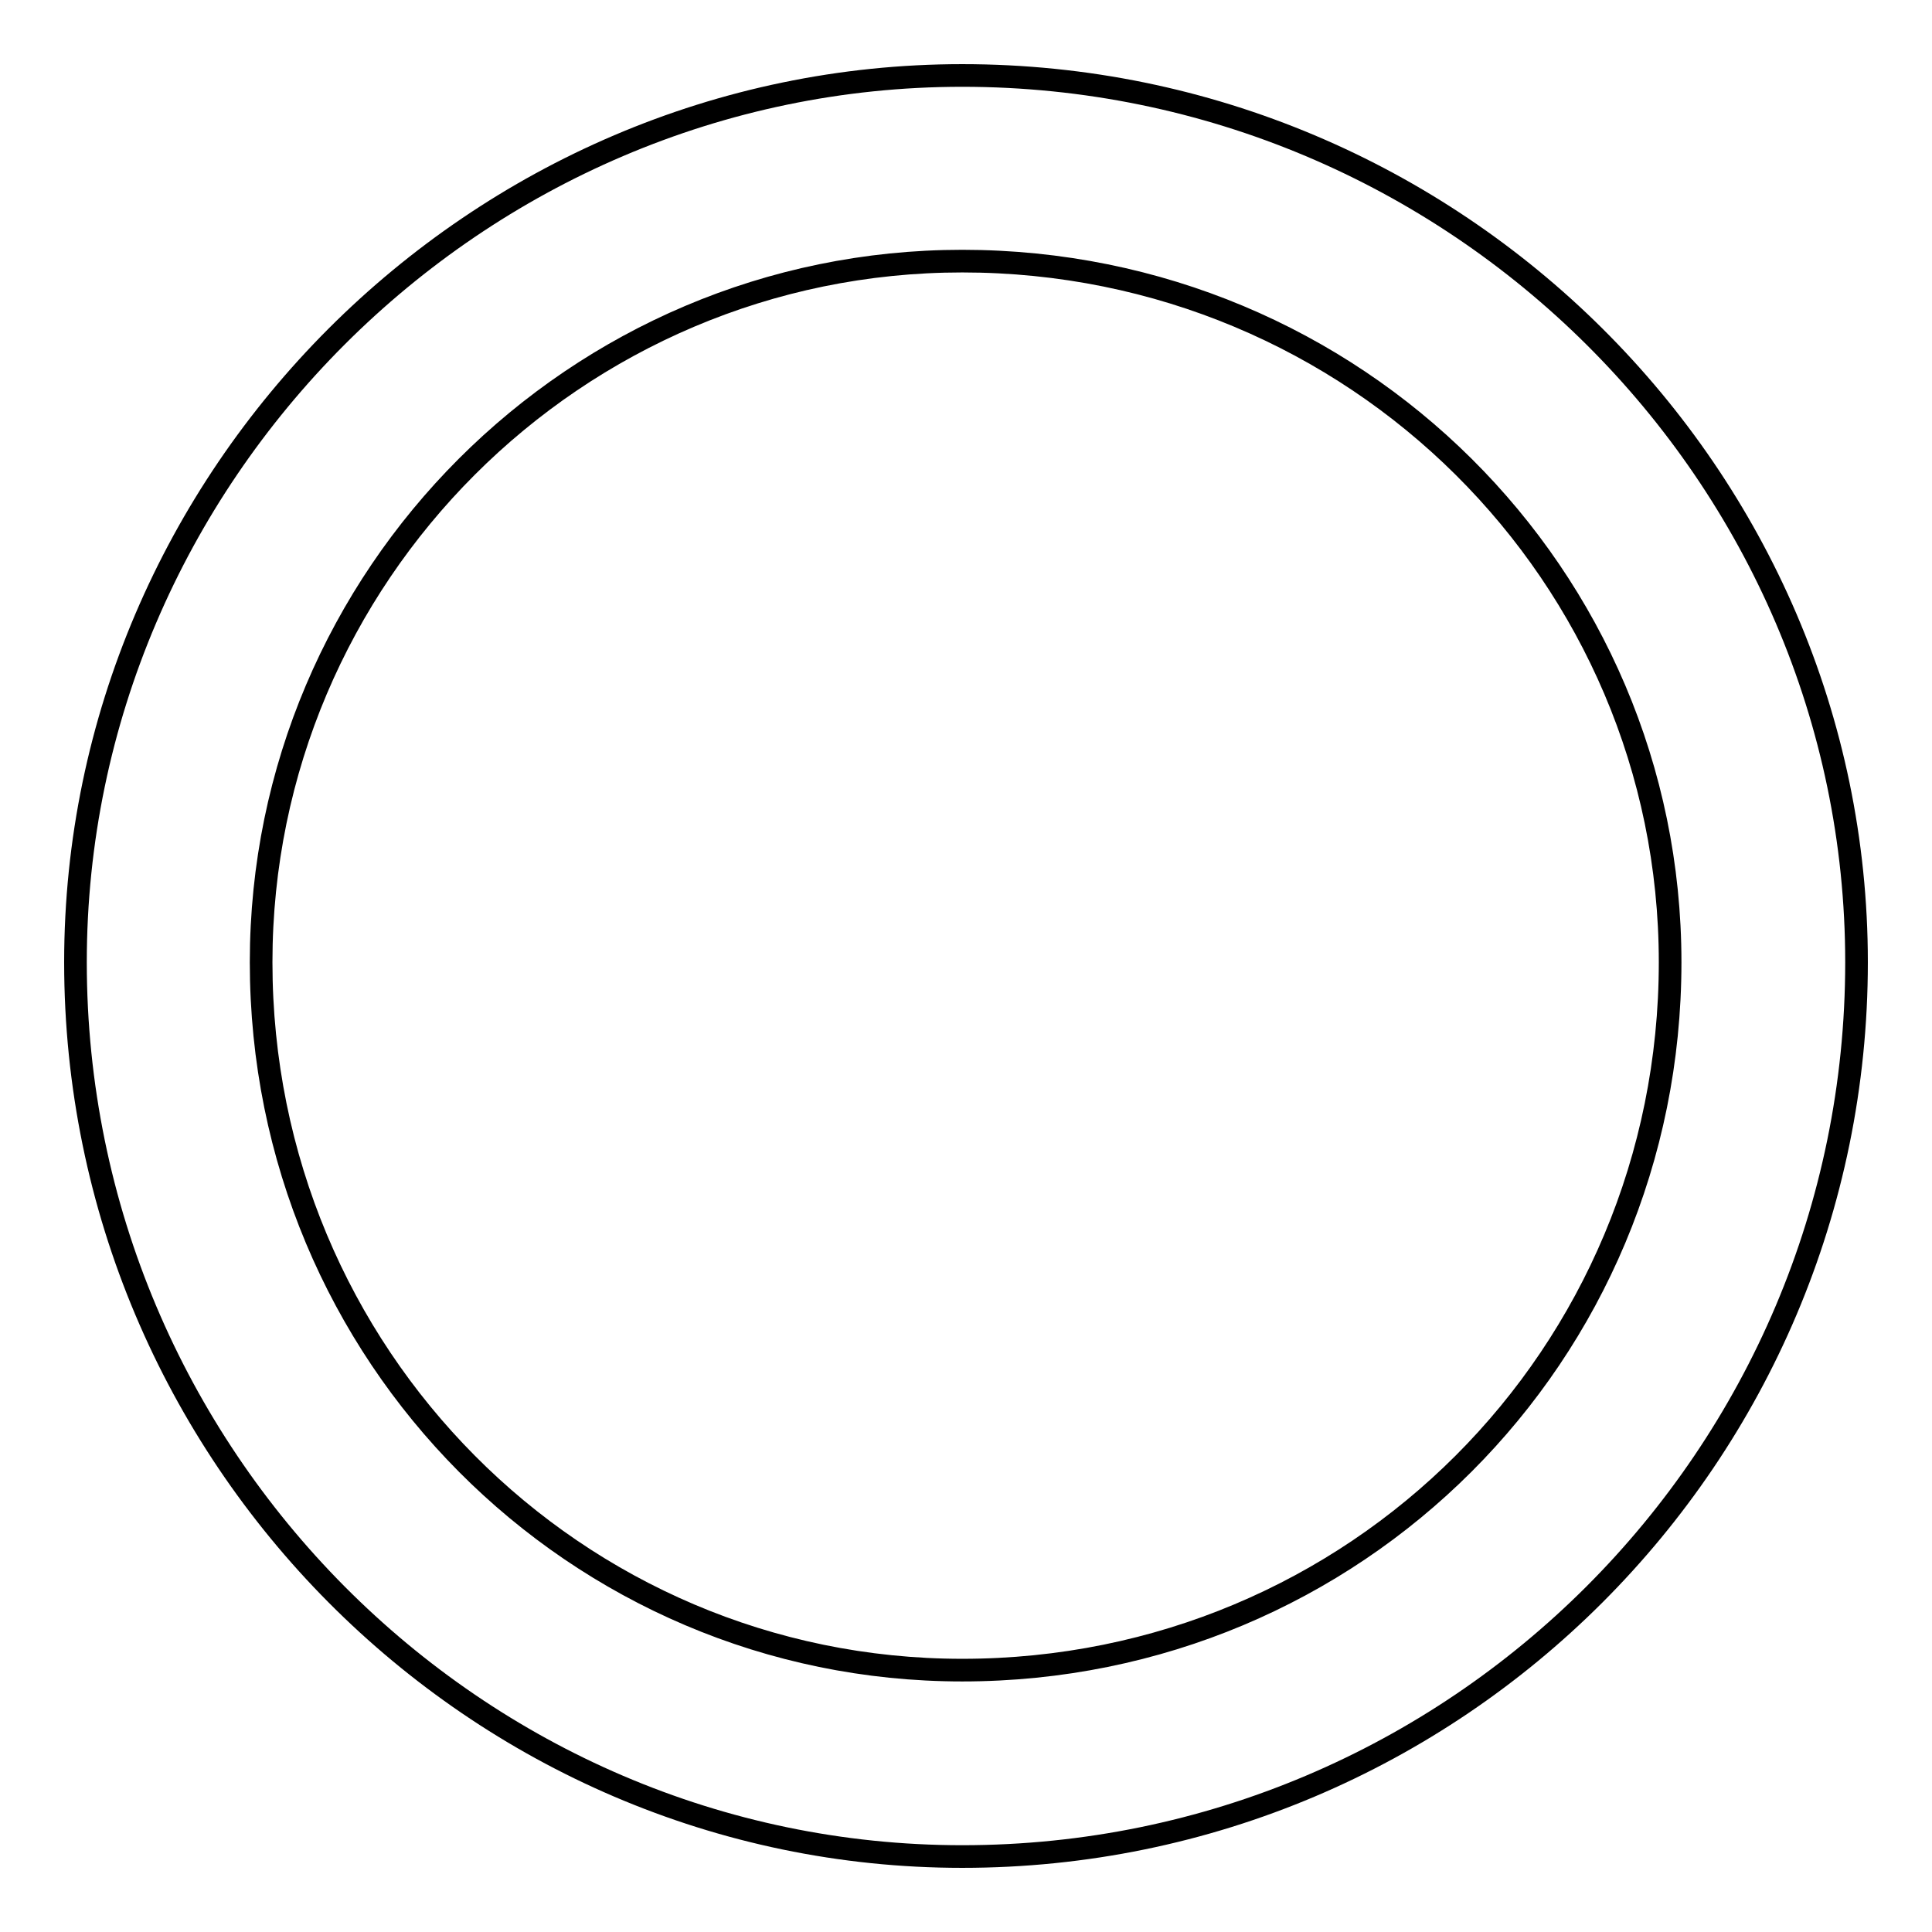
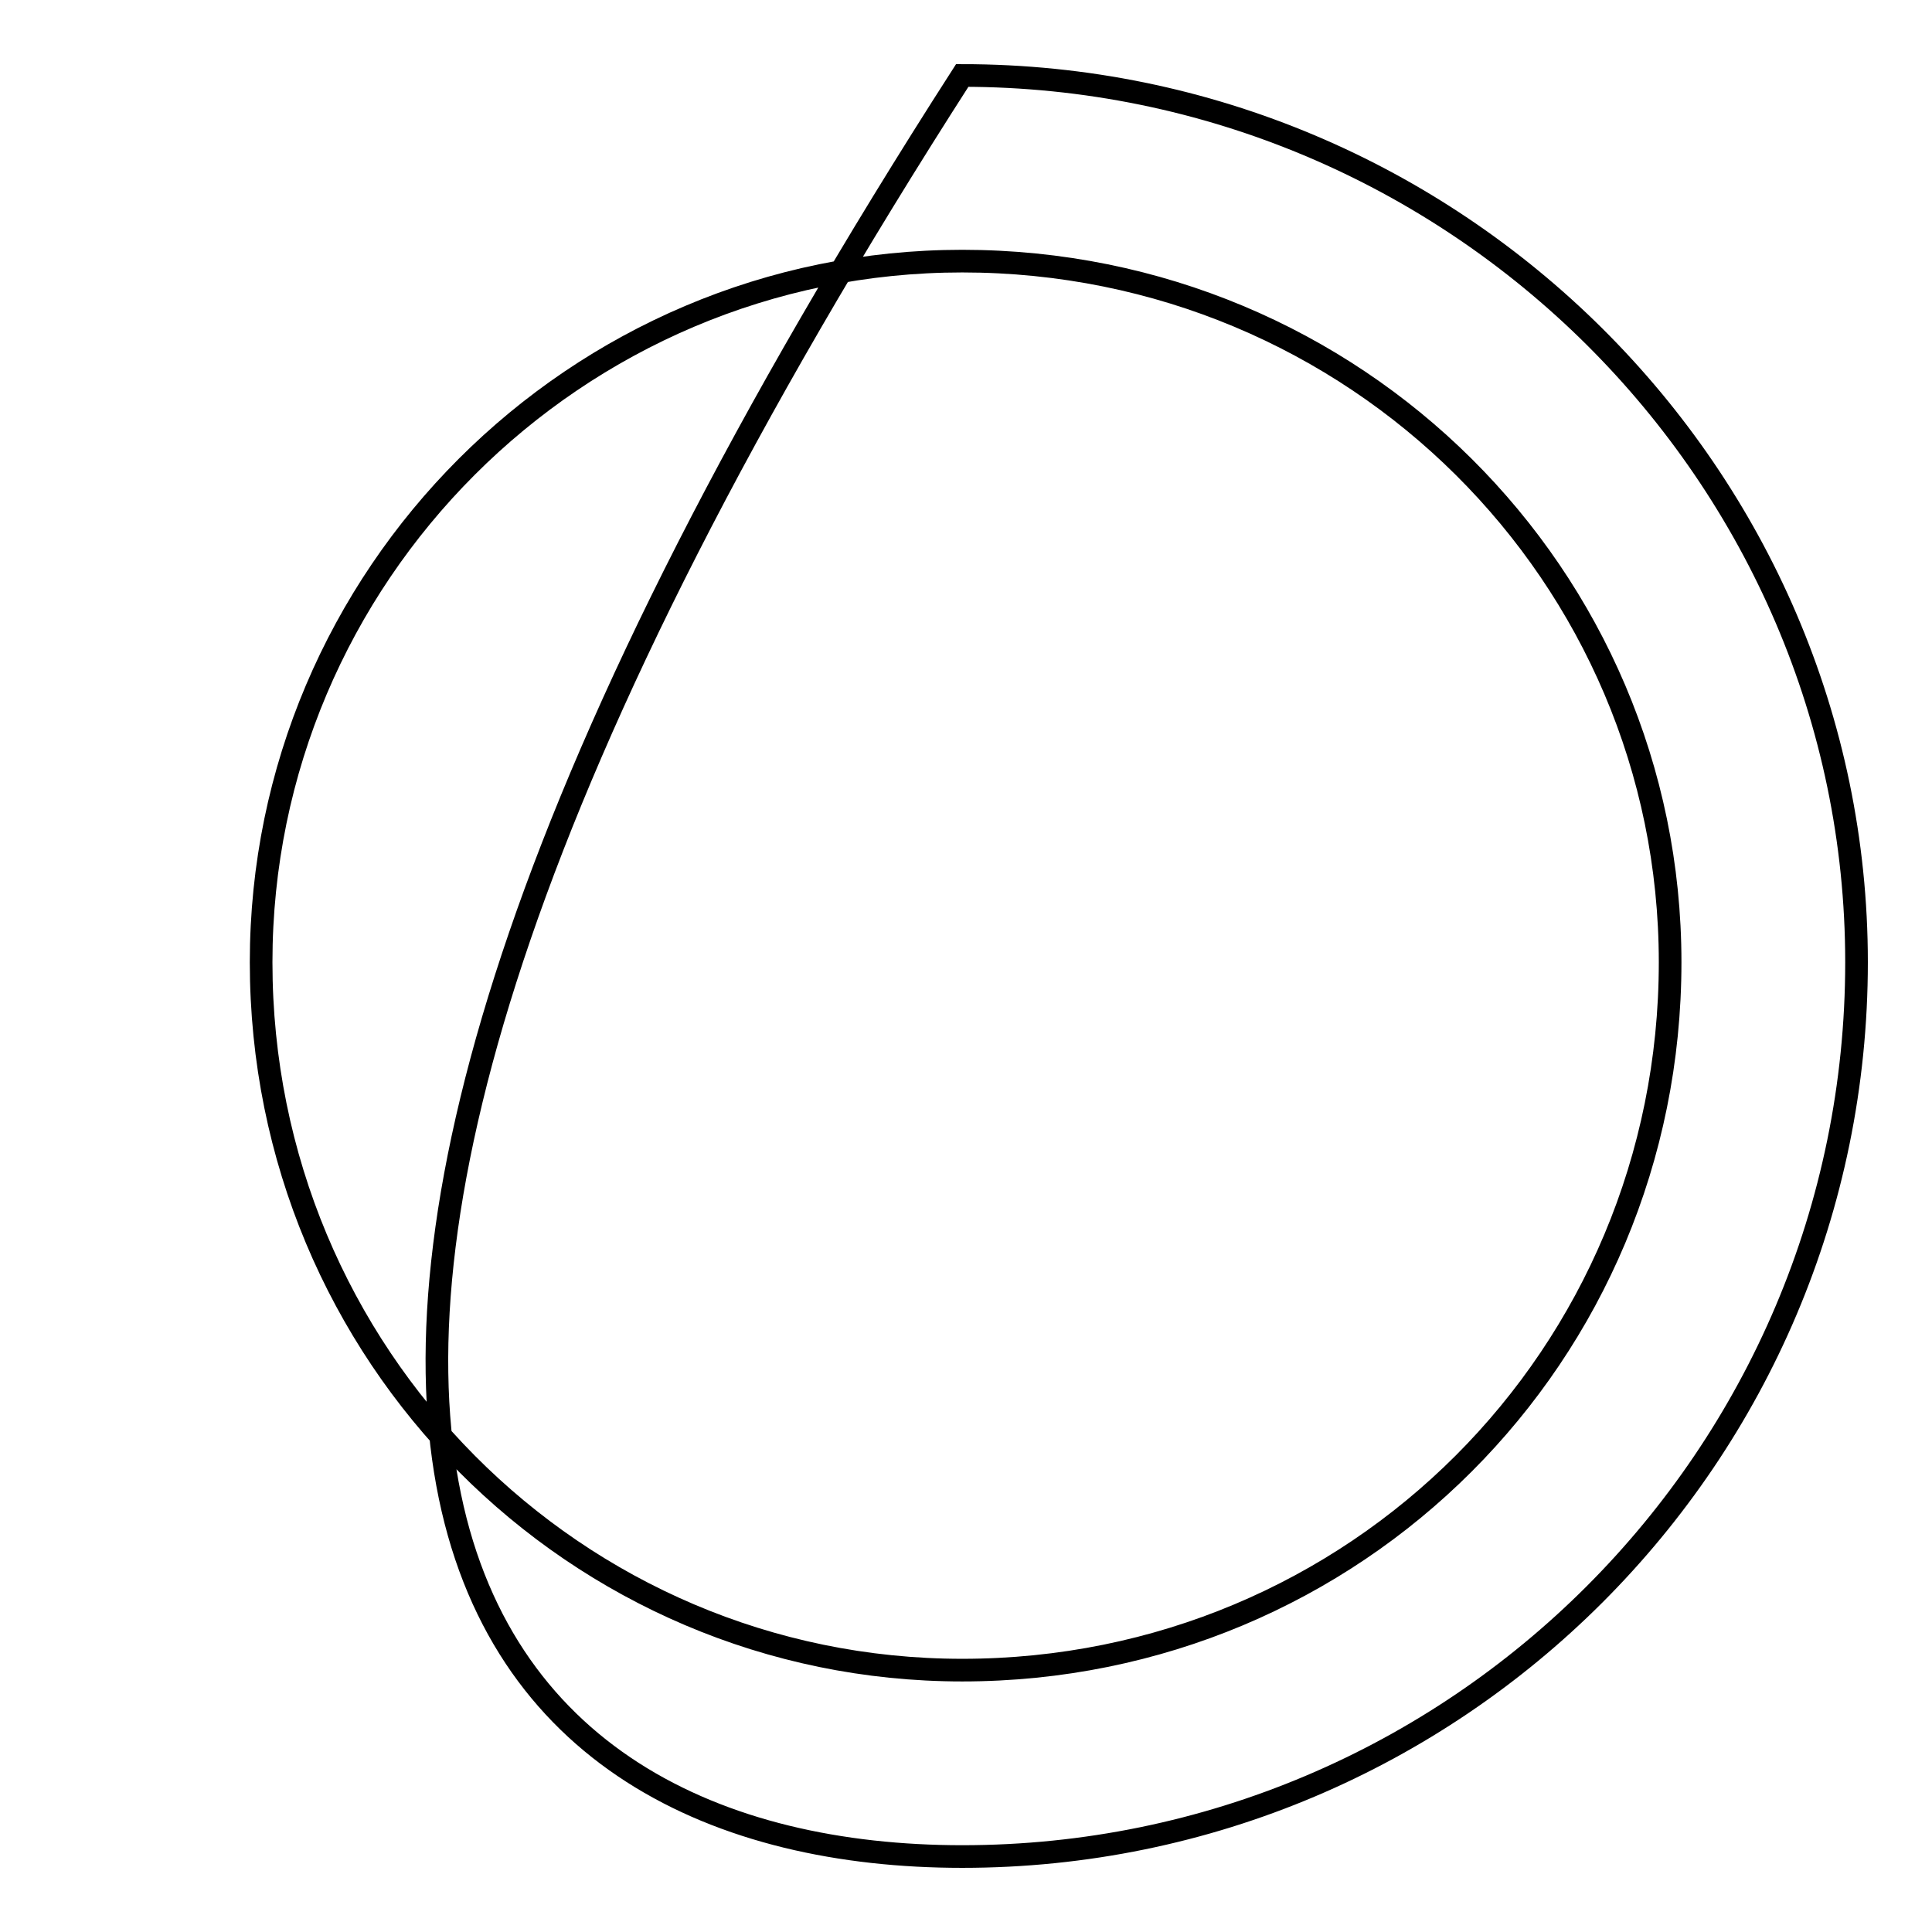
<svg xmlns="http://www.w3.org/2000/svg" version="1.1" x="0px" y="0px" viewBox="0 0 256 256" enable-background="new 0 0 256 256" xml:space="preserve">
  <g>
-     <path stroke-width="3" fill-opacity="0" stroke="#000000" d="M127.5,10C63.1,10,10,63.1,10,127.5C10,192.9,63.1,246,127.5,246c65.4,0,118.5-53.1,118.5-118.5 C246,63.1,192.9,10,127.5,10L127.5,10L127.5,10z M127.5,34.6c52.1,0,93.8,41.7,93.8,92.9c0,52.1-41.7,93.8-93.8,93.8 c-51.2,0-92.9-41.7-92.9-93.8C34.6,76.3,76.3,34.6,127.5,34.6L127.5,34.6z" />
+     <path stroke-width="3" fill-opacity="0" stroke="#000000" d="M127.5,10C10,192.9,63.1,246,127.5,246c65.4,0,118.5-53.1,118.5-118.5 C246,63.1,192.9,10,127.5,10L127.5,10L127.5,10z M127.5,34.6c52.1,0,93.8,41.7,93.8,92.9c0,52.1-41.7,93.8-93.8,93.8 c-51.2,0-92.9-41.7-92.9-93.8C34.6,76.3,76.3,34.6,127.5,34.6L127.5,34.6z" />
  </g>
</svg>